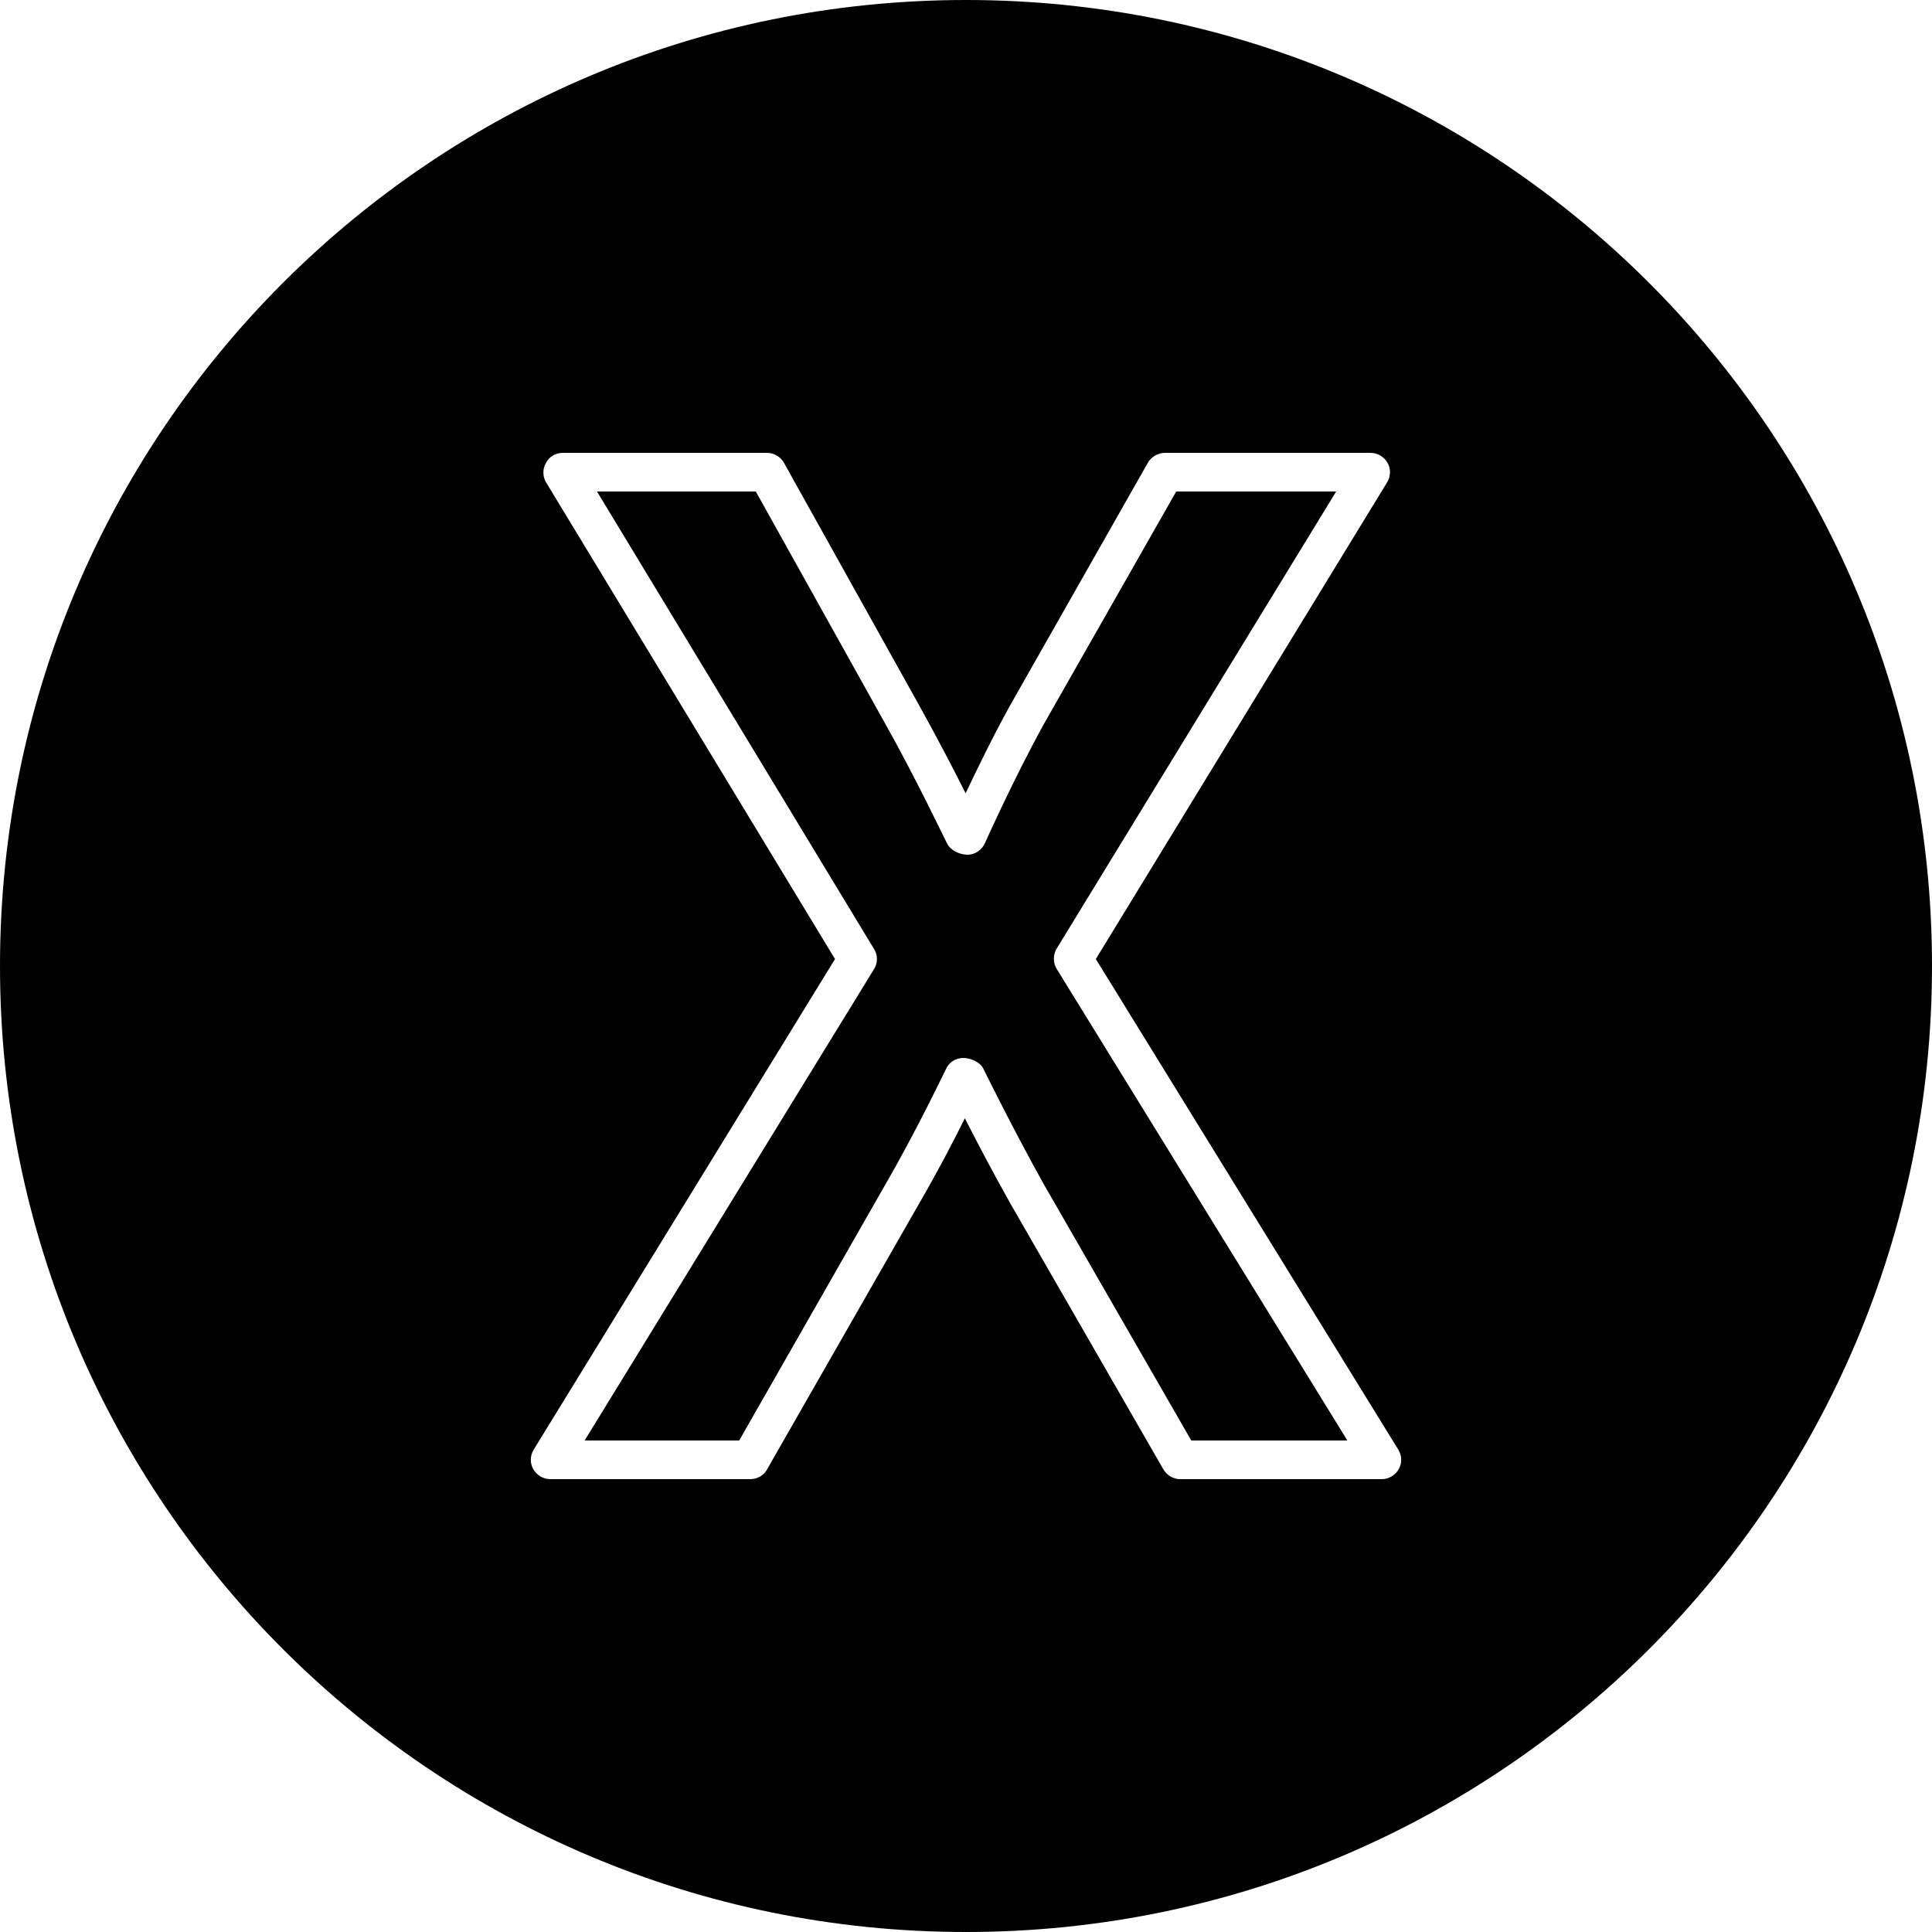
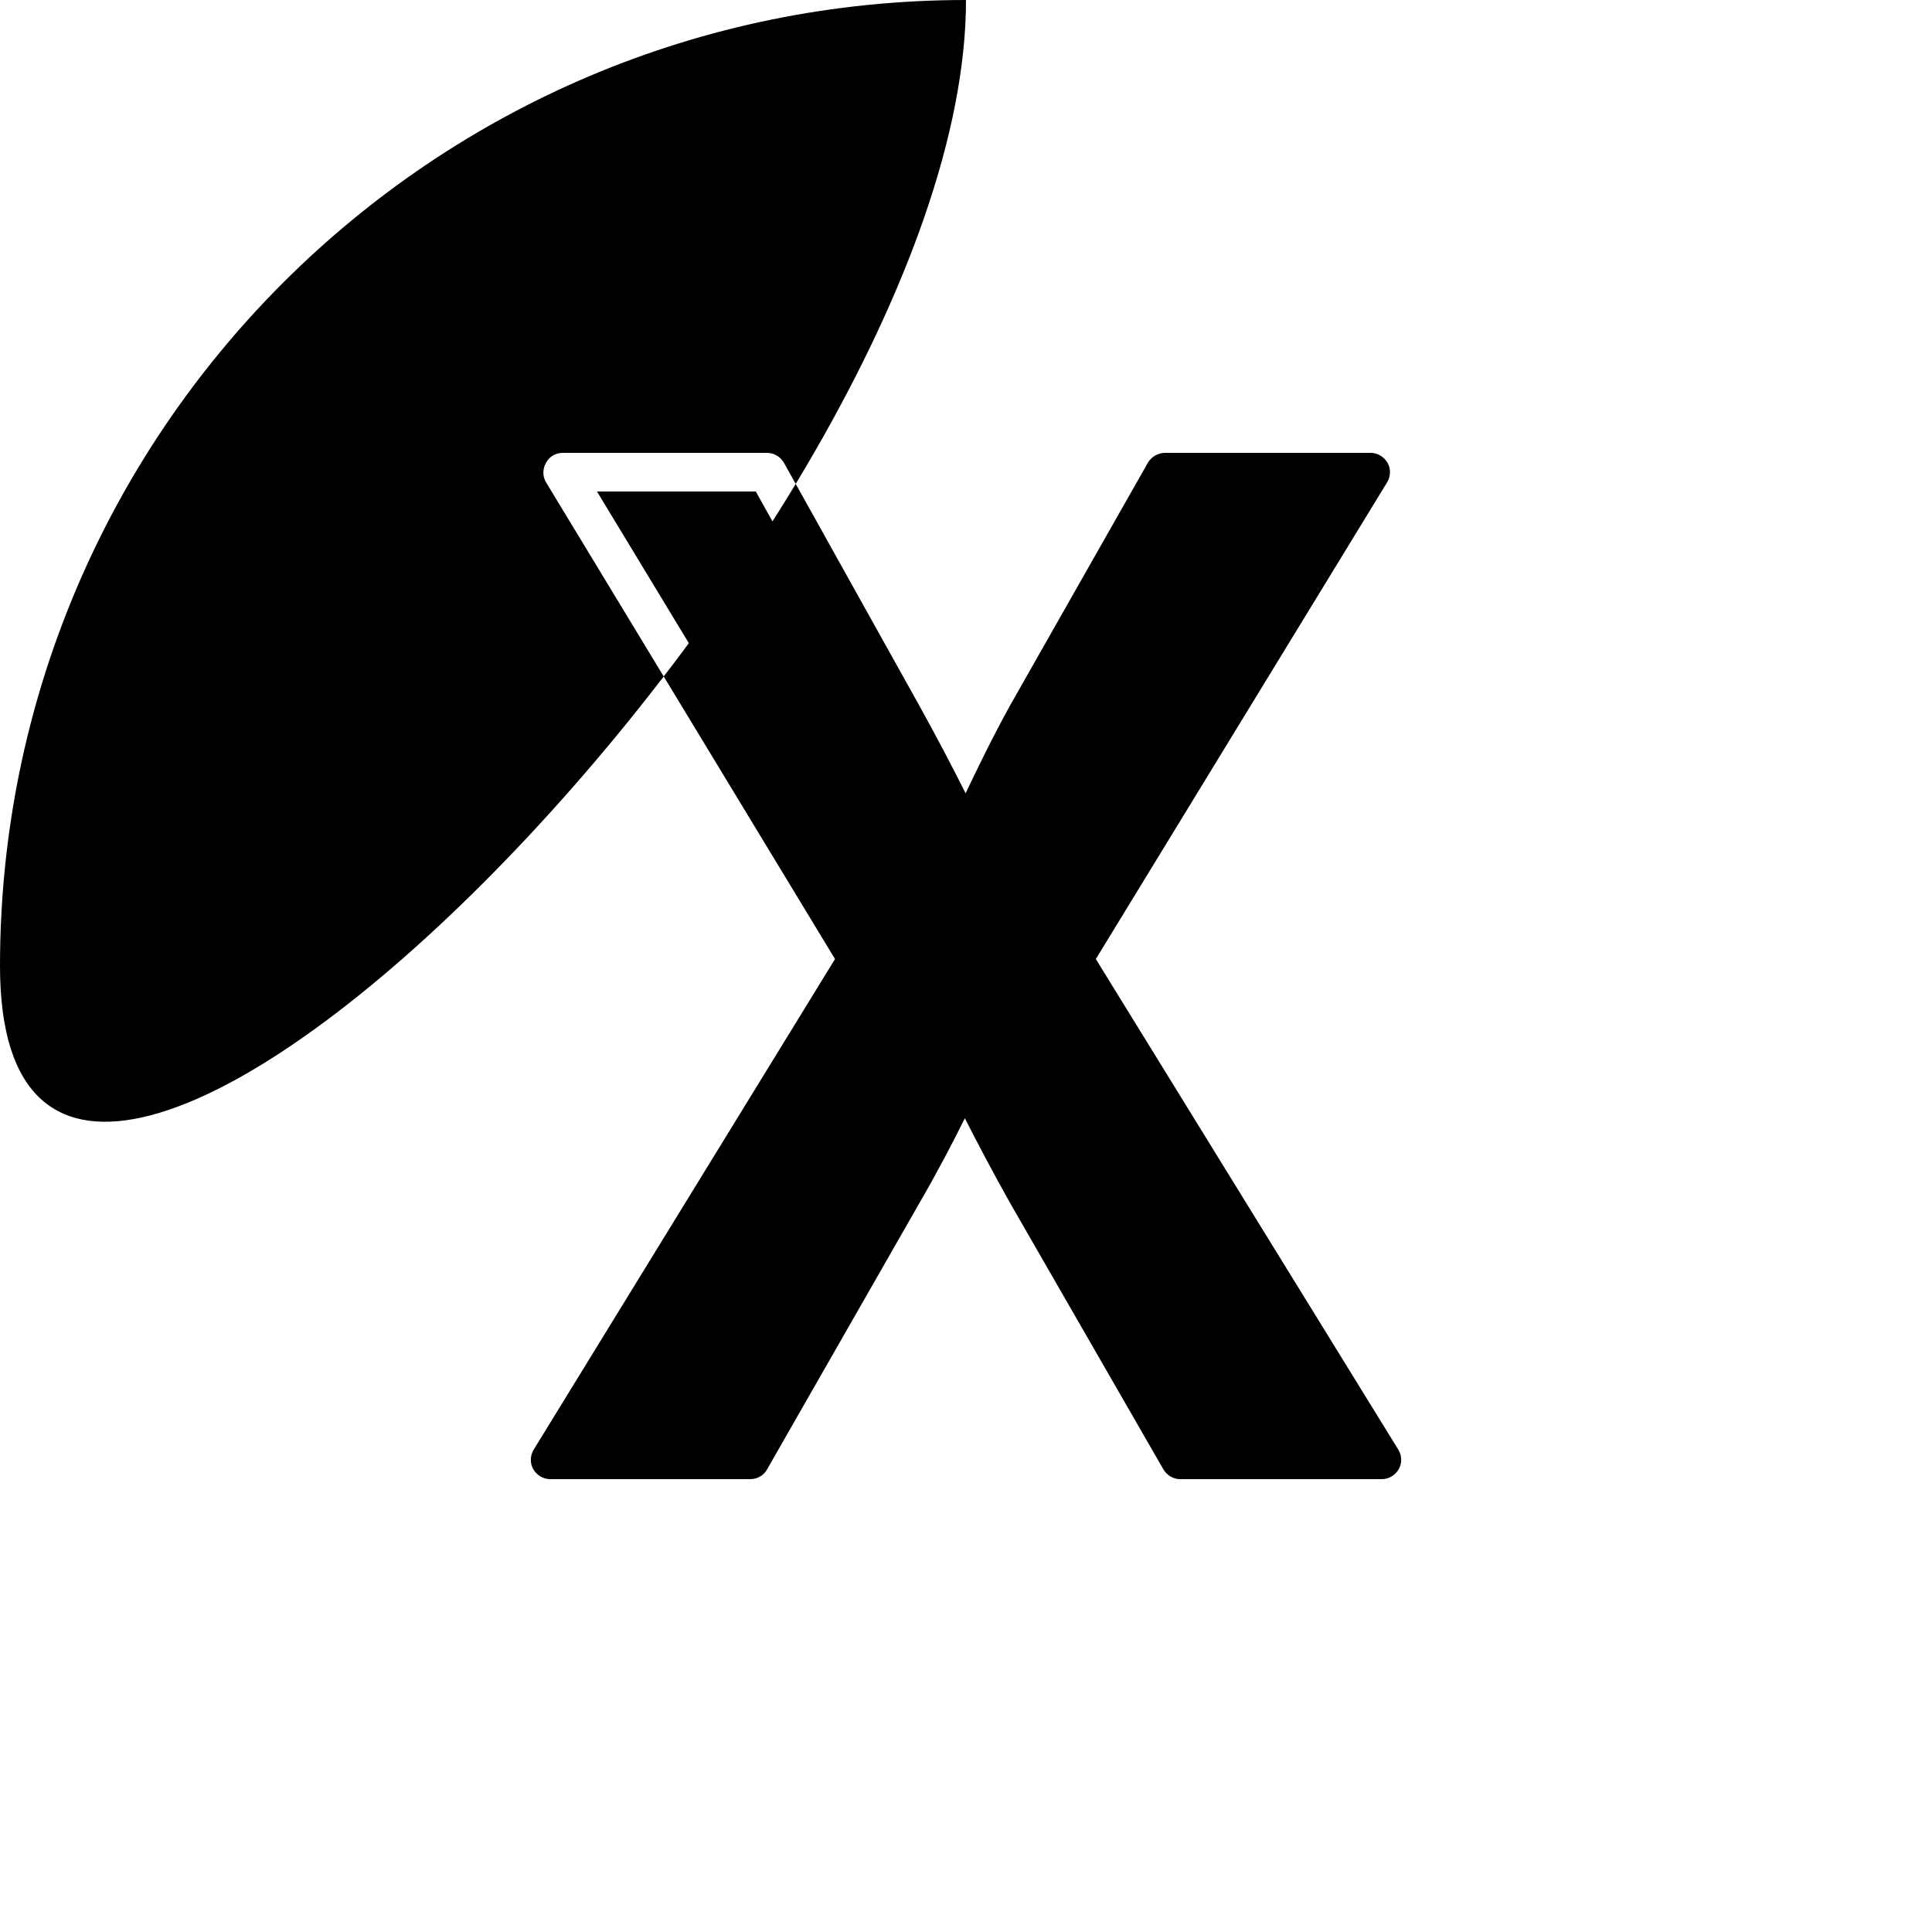
<svg xmlns="http://www.w3.org/2000/svg" version="1.1" id="Layer_1" x="0px" y="0px" viewBox="0 0 50 50" enable-background="new 0 0 50 50" xml:space="preserve">
-   <path d="M25,0C11.19,0,0,11.19,0,25s11.19,25,25,25s25-11.19,25-25S38.81,0,25,0z M36.2,38.02c-0.09,0.16-0.26,0.26-0.44,0.26h-5.22  c-0.18,0-0.34-0.1-0.43-0.25l-3.96-6.88c-0.45-0.8-0.88-1.62-1.18-2.21c-0.29,0.59-0.72,1.41-1.19,2.22l-3.93,6.87  c-0.08,0.15-0.25,0.25-0.43,0.25h-5.18c-0.18,0-0.35-0.1-0.44-0.26c-0.09-0.16-0.08-0.35,0.01-0.5l7.8-12.7l-7.48-12.34  c-0.09-0.15-0.09-0.35,0-0.5c0.08-0.16,0.25-0.26,0.43-0.26h5.29c0.18,0,0.35,0.1,0.44,0.26l3.49,6.26c0.45,0.81,0.9,1.67,1.21,2.29  c0.29-0.61,0.7-1.46,1.16-2.29l3.56-6.27c0.09-0.15,0.26-0.25,0.44-0.25h5.32c0.18,0,0.35,0.1,0.44,0.26  c0.09,0.15,0.08,0.35-0.01,0.5l-7.54,12.34l7.83,12.7C36.28,37.67,36.29,37.86,36.2,38.02z M34.87,37.28h-4.04l-3.81-6.62  c-0.81-1.45-1.56-2.98-1.57-3c-0.08-0.17-0.33-0.28-0.52-0.28c-0.2,0-0.37,0.11-0.45,0.29c-0.01,0.01-0.73,1.54-1.57,2.99  l-3.78,6.62h-4l7.49-12.2c0.1-0.16,0.1-0.36,0-0.52l-7.17-11.84h4.11l3.35,6.01c0.81,1.44,1.59,3.09,1.6,3.1  c0.09,0.18,0.33,0.29,0.53,0.29c0.19,0,0.37-0.12,0.45-0.3c0.01-0.02,0.72-1.62,1.53-3.09l3.42-6.01h4.14l-7.24,11.84  c-0.09,0.16-0.09,0.36,0.01,0.52L34.87,37.28z" />
+   <path d="M25,0C11.19,0,0,11.19,0,25s25-11.19,25-25S38.81,0,25,0z M36.2,38.02c-0.09,0.16-0.26,0.26-0.44,0.26h-5.22  c-0.18,0-0.34-0.1-0.43-0.25l-3.96-6.88c-0.45-0.8-0.88-1.62-1.18-2.21c-0.29,0.59-0.72,1.41-1.19,2.22l-3.93,6.87  c-0.08,0.15-0.25,0.25-0.43,0.25h-5.18c-0.18,0-0.35-0.1-0.44-0.26c-0.09-0.16-0.08-0.35,0.01-0.5l7.8-12.7l-7.48-12.34  c-0.09-0.15-0.09-0.35,0-0.5c0.08-0.16,0.25-0.26,0.43-0.26h5.29c0.18,0,0.35,0.1,0.44,0.26l3.49,6.26c0.45,0.81,0.9,1.67,1.21,2.29  c0.29-0.61,0.7-1.46,1.16-2.29l3.56-6.27c0.09-0.15,0.26-0.25,0.44-0.25h5.32c0.18,0,0.35,0.1,0.44,0.26  c0.09,0.15,0.08,0.35-0.01,0.5l-7.54,12.34l7.83,12.7C36.28,37.67,36.29,37.86,36.2,38.02z M34.87,37.28h-4.04l-3.81-6.62  c-0.81-1.45-1.56-2.98-1.57-3c-0.08-0.17-0.33-0.28-0.52-0.28c-0.2,0-0.37,0.11-0.45,0.29c-0.01,0.01-0.73,1.54-1.57,2.99  l-3.78,6.62h-4l7.49-12.2c0.1-0.16,0.1-0.36,0-0.52l-7.17-11.84h4.11l3.35,6.01c0.81,1.44,1.59,3.09,1.6,3.1  c0.09,0.18,0.33,0.29,0.53,0.29c0.19,0,0.37-0.12,0.45-0.3c0.01-0.02,0.72-1.62,1.53-3.09l3.42-6.01h4.14l-7.24,11.84  c-0.09,0.16-0.09,0.36,0.01,0.52L34.87,37.28z" />
</svg>